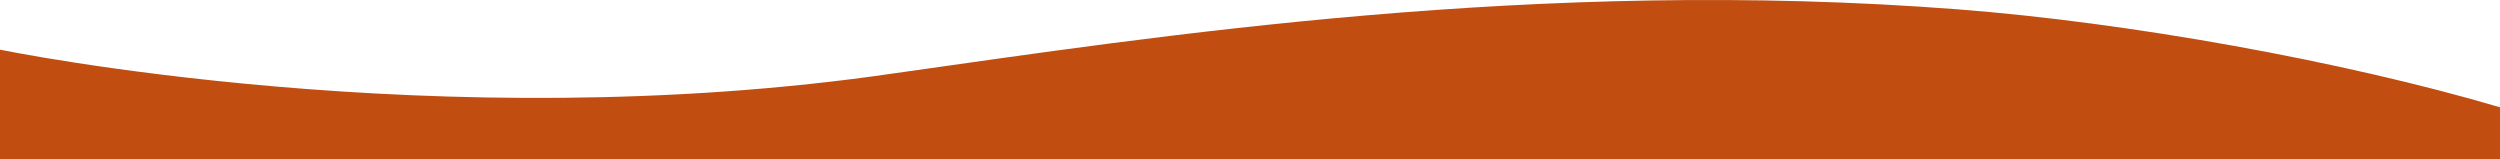
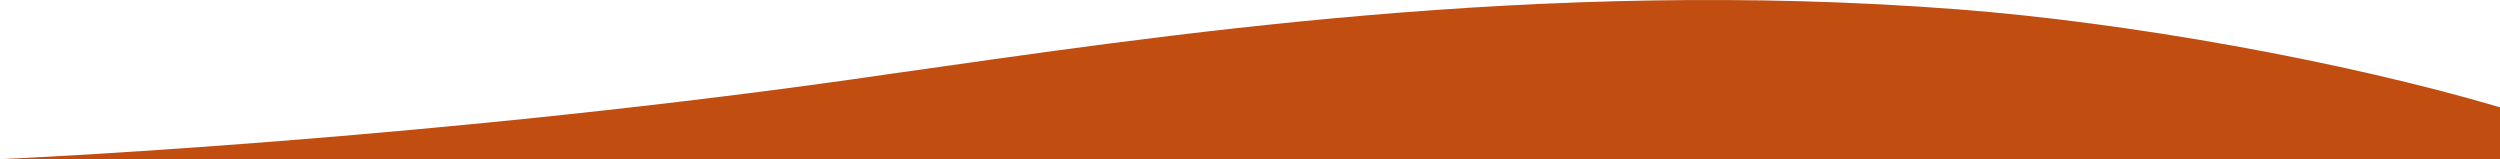
<svg xmlns="http://www.w3.org/2000/svg" width="1746" height="111.166" viewBox="0 0 1746 111.166">
-   <path id="Path_1063" data-name="Path 1063" d="M1746,105.416H0V28.922S306.192,92.2,624.968,45.395C806.856,19.8,1073.991-21.915,1367.531.785,1486.645,10,1636.149,36.8,1746,69.174Z" transform="translate(0 5.75)" fill="#c14e10" />
+   <path id="Path_1063" data-name="Path 1063" d="M1746,105.416H0S306.192,92.2,624.968,45.395C806.856,19.8,1073.991-21.915,1367.531.785,1486.645,10,1636.149,36.8,1746,69.174Z" transform="translate(0 5.75)" fill="#c14e10" />
</svg>